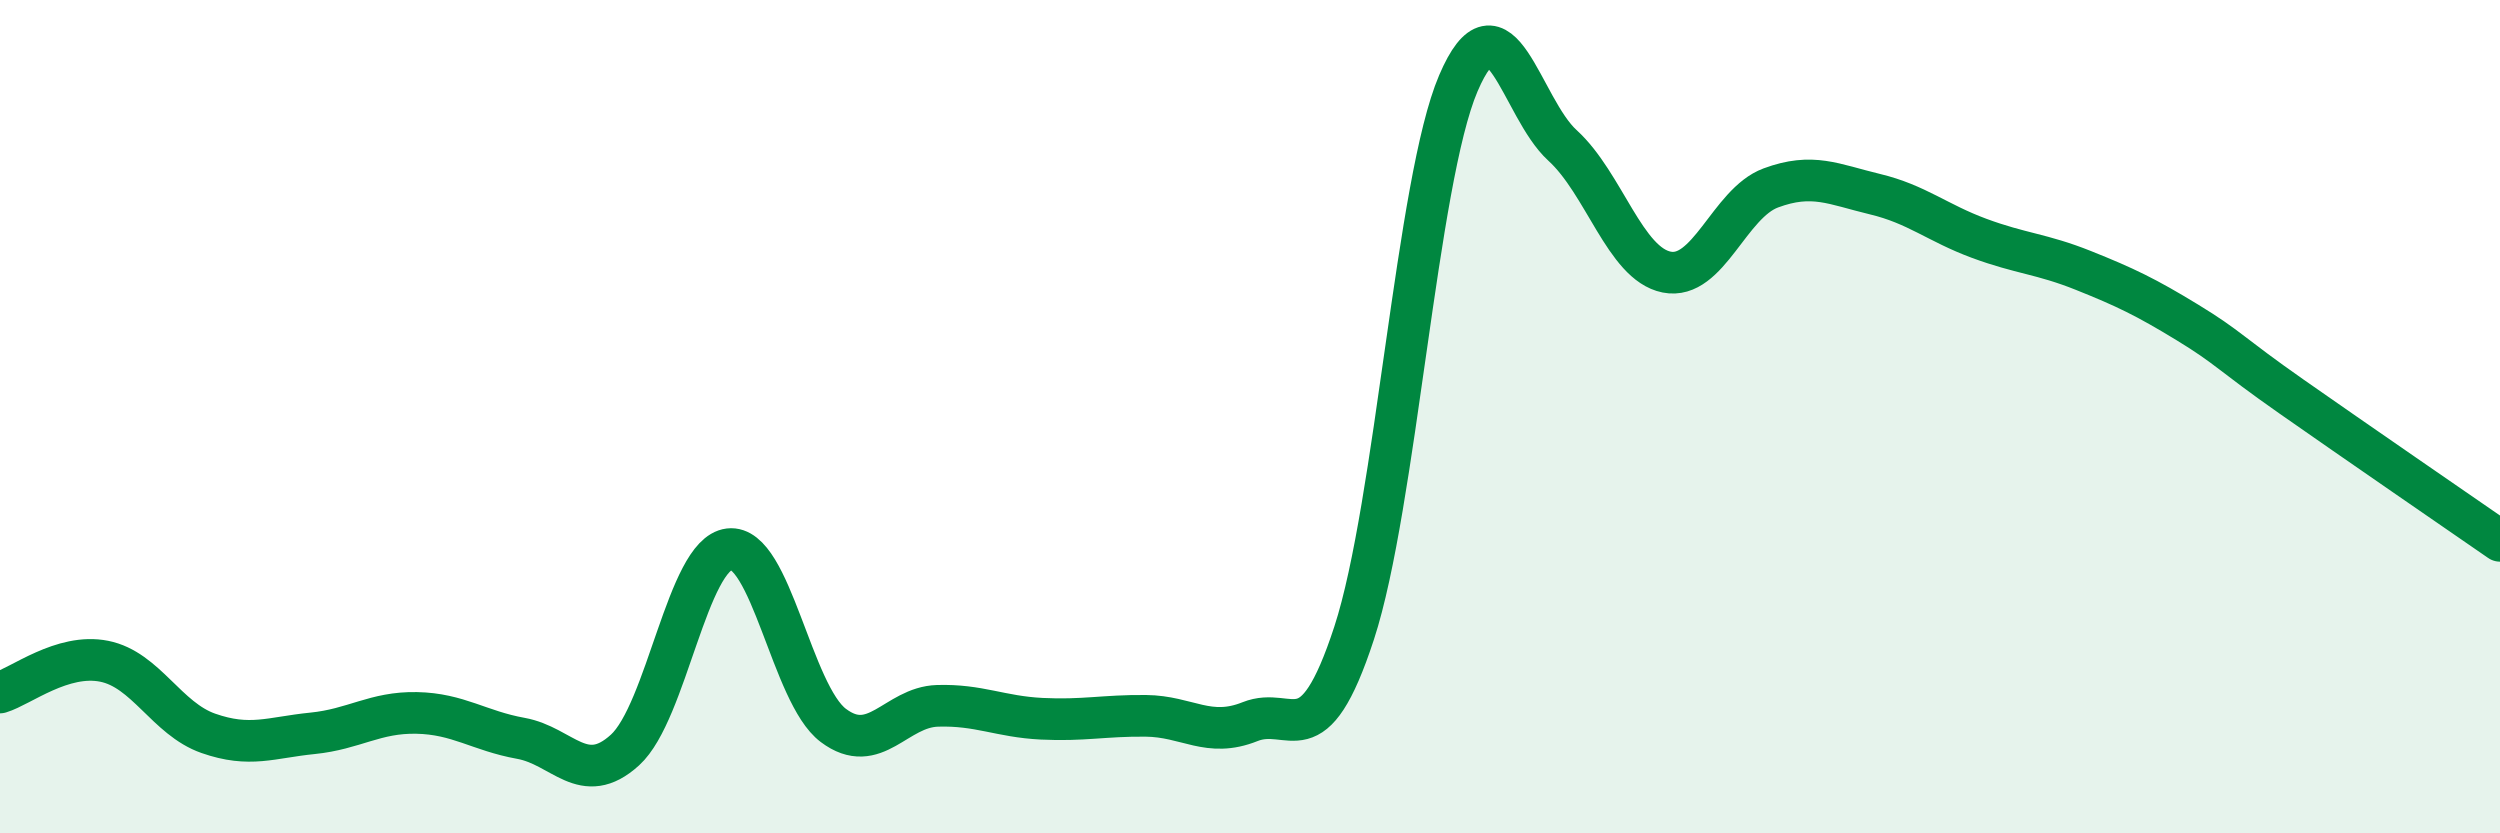
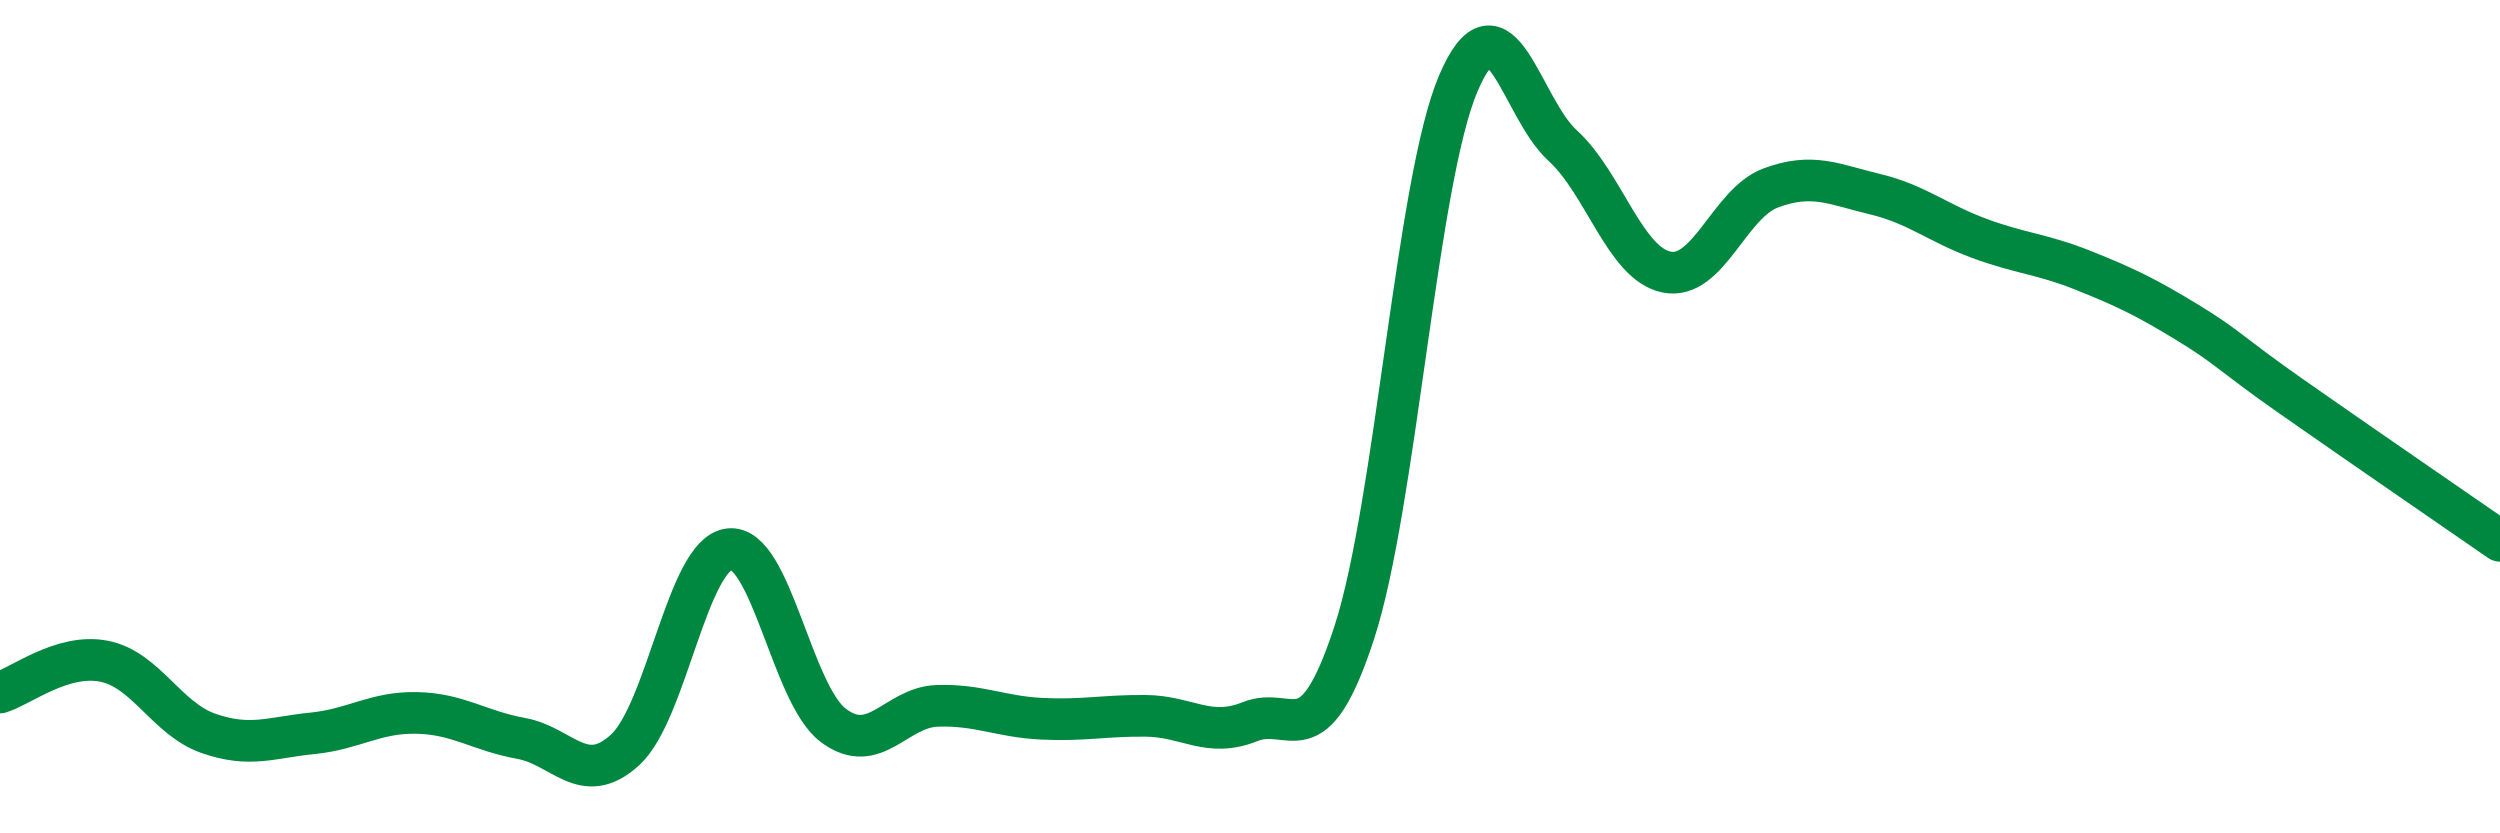
<svg xmlns="http://www.w3.org/2000/svg" width="60" height="20" viewBox="0 0 60 20">
-   <path d="M 0,16.62 C 0.5,16.47 1.5,15.67 2.5,15.87 C 3.5,16.07 4,17.25 5,17.6 C 6,17.95 6.5,17.7 7.5,17.6 C 8.5,17.5 9,17.09 10,17.11 C 11,17.13 11.5,17.54 12.5,17.72 C 13.5,17.9 14,18.91 15,18 C 16,17.09 16.5,13.3 17.5,13.18 C 18.5,13.06 19,16.66 20,17.41 C 21,18.16 21.5,16.97 22.5,16.94 C 23.5,16.91 24,17.2 25,17.25 C 26,17.3 26.5,17.17 27.5,17.18 C 28.5,17.19 29,17.72 30,17.32 C 31,16.92 31.5,18.25 32.5,15.19 C 33.5,12.13 34,4.34 35,2 C 36,-0.34 36.5,2.58 37.5,3.49 C 38.5,4.4 39,6.33 40,6.53 C 41,6.73 41.5,4.88 42.5,4.51 C 43.5,4.14 44,4.42 45,4.66 C 46,4.9 46.5,5.35 47.5,5.72 C 48.5,6.09 49,6.09 50,6.49 C 51,6.89 51.5,7.13 52.5,7.74 C 53.5,8.35 53.5,8.47 55,9.52 C 56.5,10.57 59,12.29 60,12.98L60 20L0 20Z" fill="#008740" opacity="0.1" stroke-linecap="round" stroke-linejoin="round" />
  <path d="M 0,16.62 C 0.5,16.47 1.5,15.67 2.5,15.87 C 3.5,16.07 4,17.25 5,17.6 C 6,17.95 6.5,17.7 7.5,17.6 C 8.5,17.5 9,17.09 10,17.11 C 11,17.13 11.5,17.54 12.5,17.72 C 13.5,17.9 14,18.91 15,18 C 16,17.09 16.5,13.3 17.5,13.18 C 18.5,13.06 19,16.66 20,17.41 C 21,18.16 21.5,16.97 22.5,16.94 C 23.5,16.91 24,17.2 25,17.25 C 26,17.3 26.5,17.17 27.5,17.18 C 28.5,17.19 29,17.72 30,17.32 C 31,16.92 31.5,18.25 32.5,15.19 C 33.5,12.13 34,4.34 35,2 C 36,-0.34 36.5,2.58 37.5,3.49 C 38.5,4.4 39,6.33 40,6.53 C 41,6.73 41.5,4.88 42.5,4.51 C 43.5,4.14 44,4.42 45,4.66 C 46,4.9 46.5,5.35 47.5,5.72 C 48.5,6.09 49,6.09 50,6.49 C 51,6.89 51.5,7.13 52.5,7.74 C 53.5,8.35 53.5,8.47 55,9.52 C 56.5,10.57 59,12.29 60,12.98" stroke="#008740" stroke-width="1" fill="none" stroke-linecap="round" stroke-linejoin="round" />
</svg>